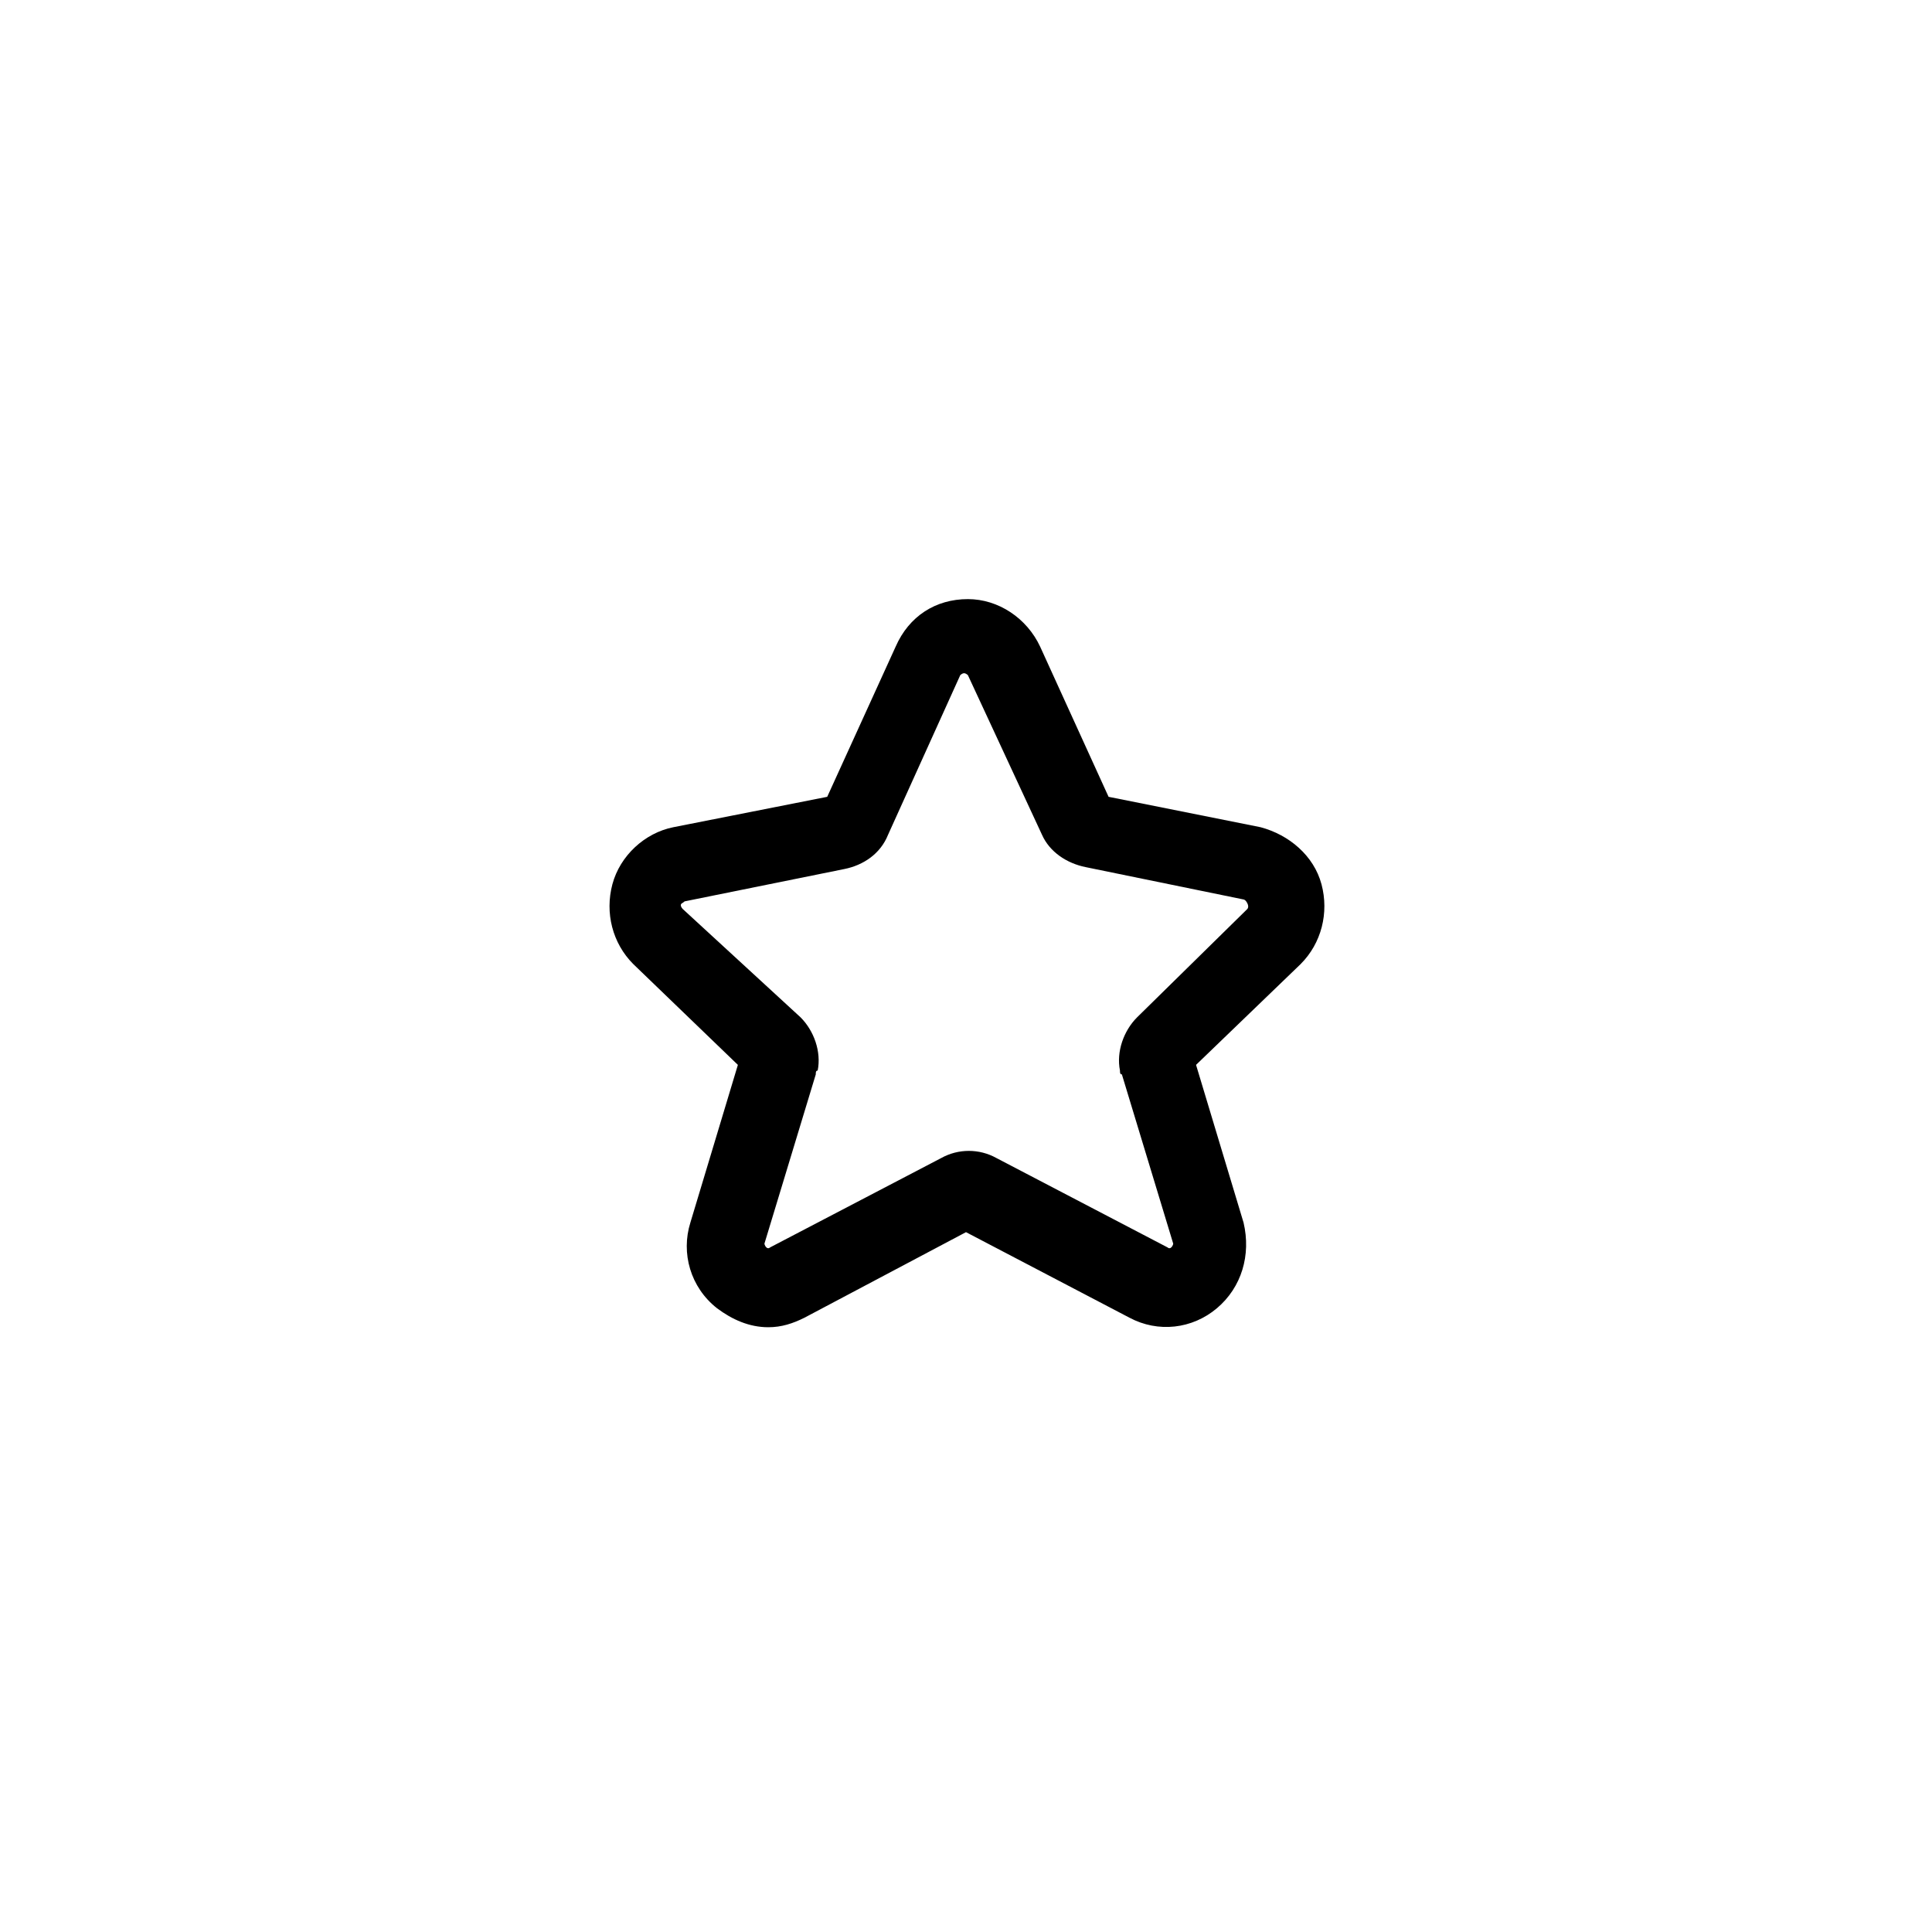
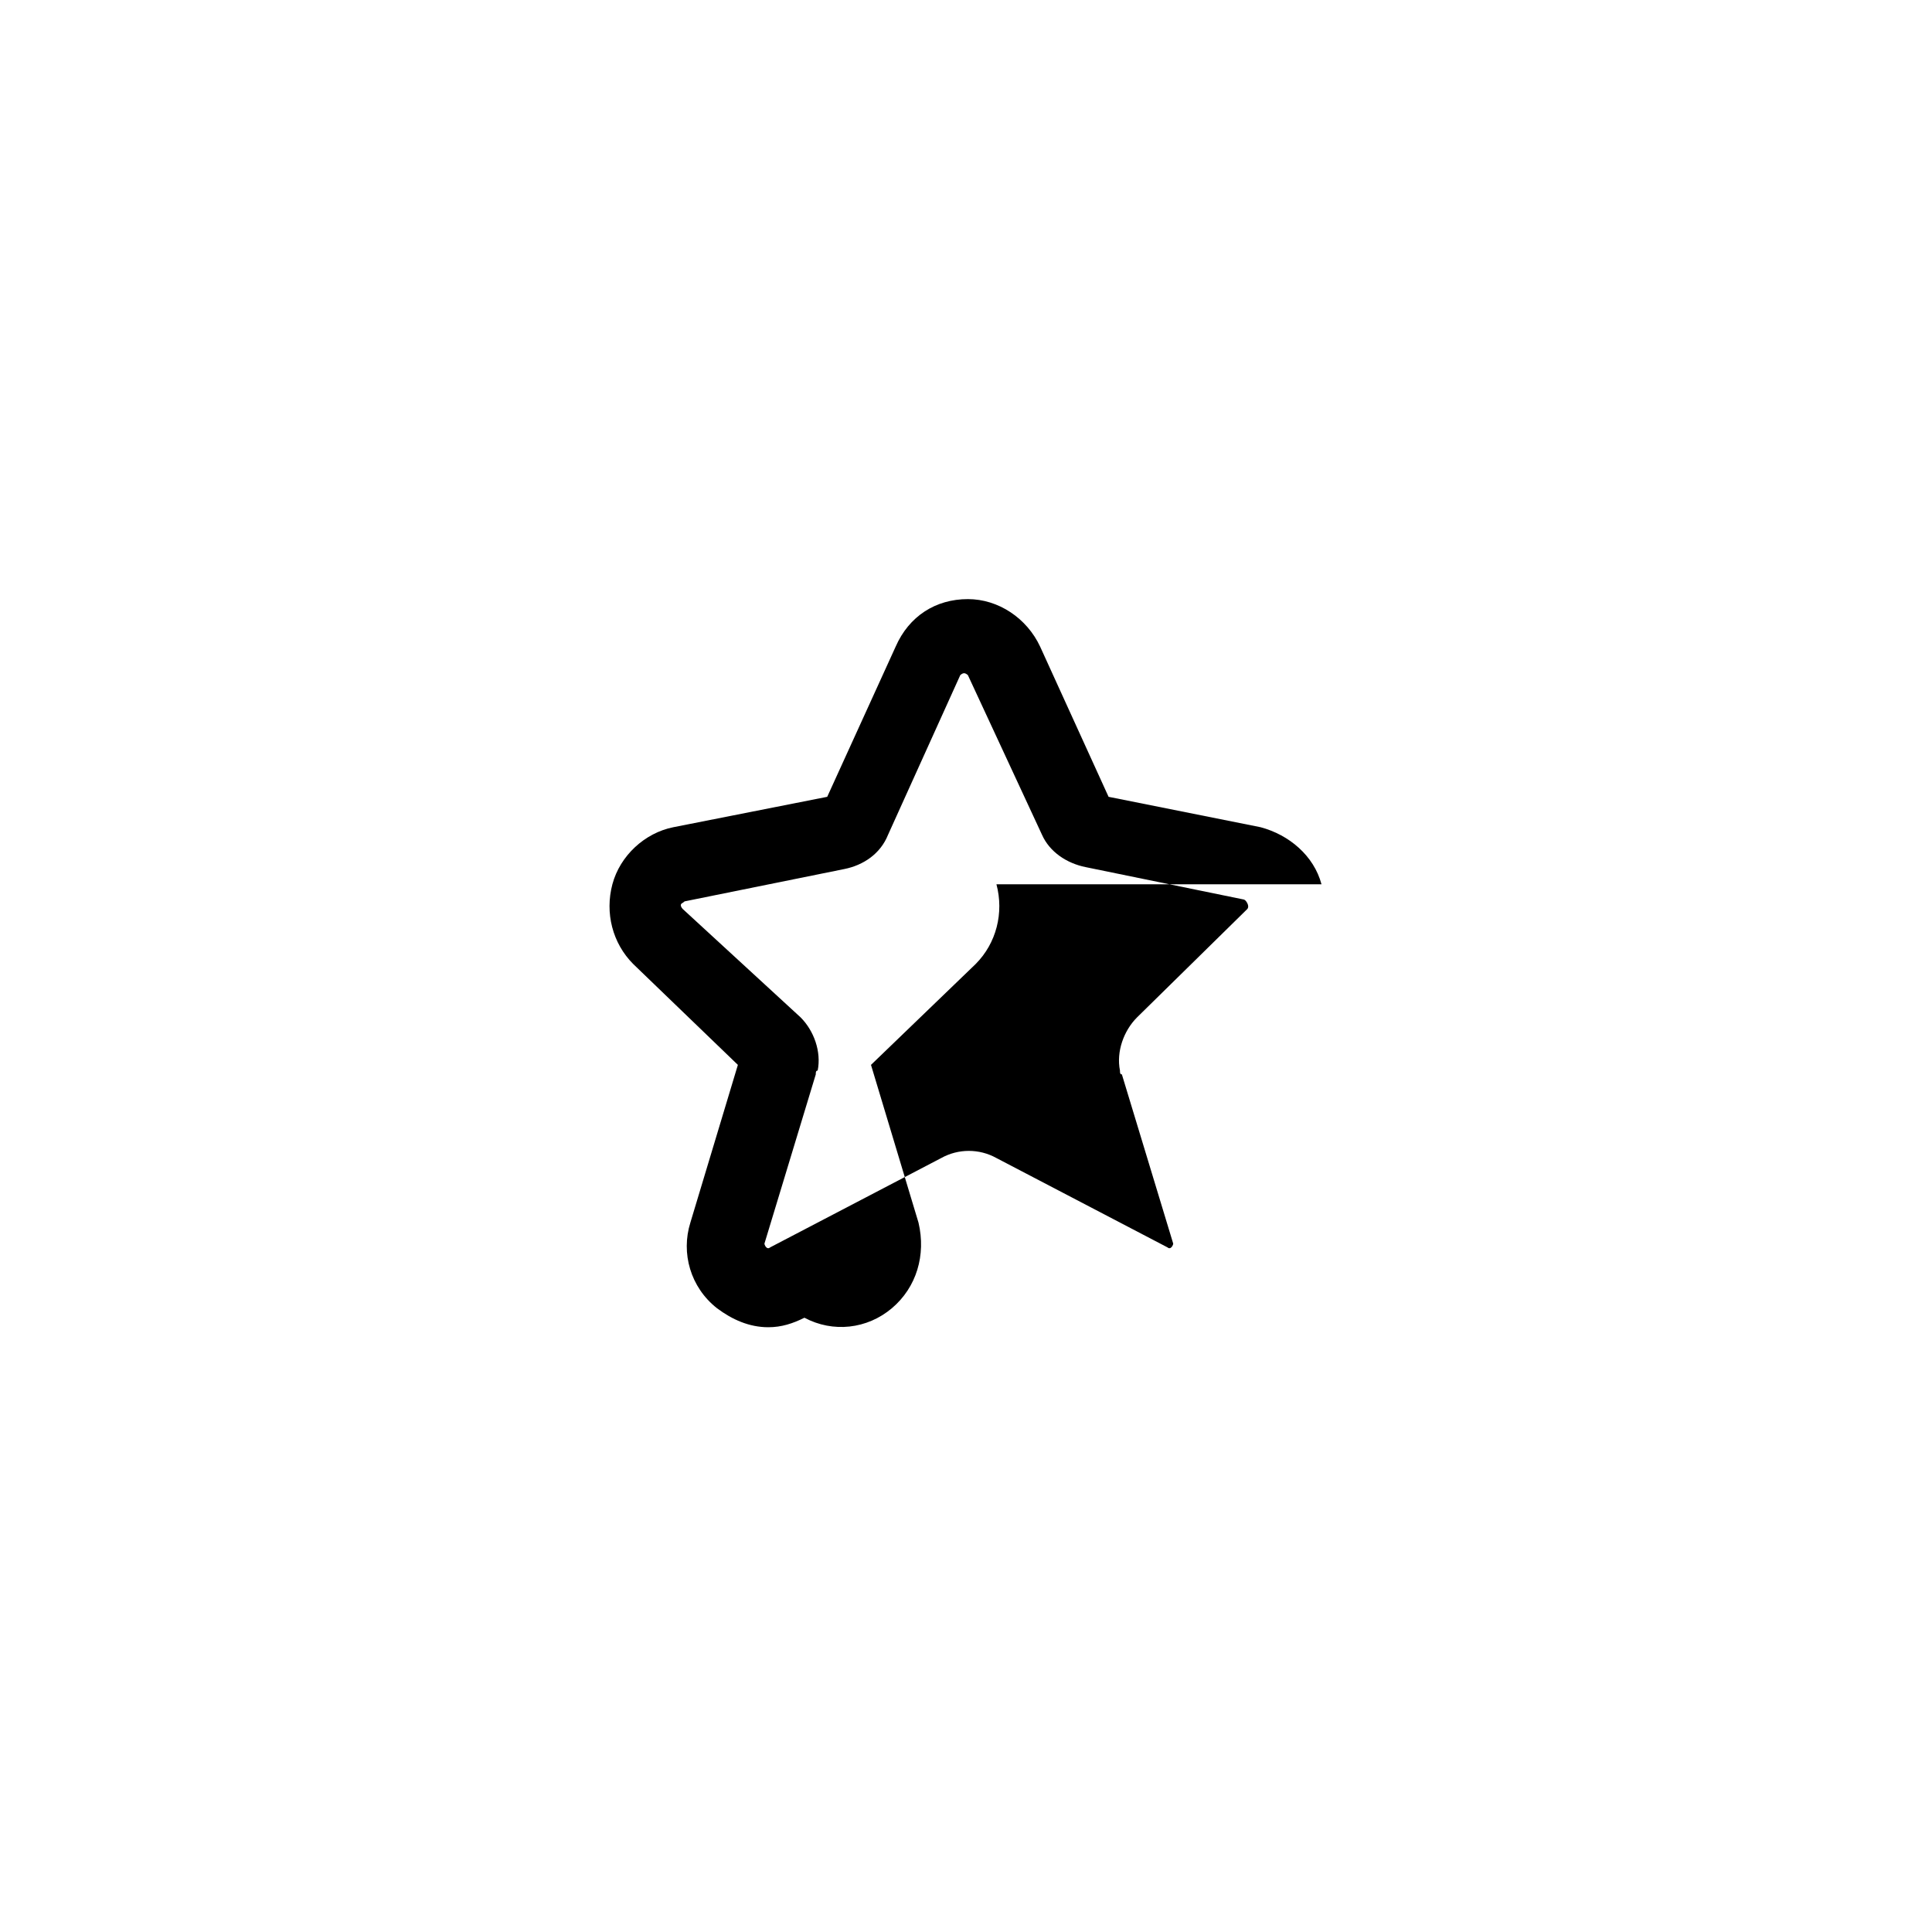
<svg xmlns="http://www.w3.org/2000/svg" fill="#000000" width="800px" height="800px" version="1.1" viewBox="144 144 512 512">
-   <path d="m494.21 378.34c-2.016-7.559-8.566-13.098-16.121-15.113l-40.305-8.062-18.137-39.801c-3.527-7.559-11.082-12.594-19.145-12.594-8.566 0-15.617 4.535-19.145 12.594l-18.137 39.801-40.809 8.062c-7.559 1.512-14.105 7.559-16.121 15.113-2.016 7.559 0 15.617 5.543 21.16l27.711 26.703-12.594 41.816c-2.519 8.062 0 17.129 7.055 22.672 4.031 3.023 8.566 5.039 13.602 5.039 3.527 0 6.551-1.008 9.574-2.519l42.816-22.676 43.328 22.672c7.559 4.031 16.625 3.023 23.176-2.519 6.551-5.543 9.07-14.105 7.055-22.672l-12.594-41.816 27.711-26.703c5.535-5.539 7.551-13.602 5.535-21.156zm-19.648 6.547-29.223 28.719c-3.527 3.527-5.543 9.07-4.535 14.105 0 0.504 0 1.008 0.504 1.008l13.602 44.84s0 0.504-0.504 1.008-1.008 0-1.008 0l-45.344-23.68c-4.535-2.519-10.078-2.519-14.609 0l-45.344 23.68s-0.504 0.504-1.008 0-0.504-1.008-0.504-1.008l13.602-44.84c0-0.504 0-1.008 0.504-1.008 1.008-5.039-1.008-10.578-4.535-14.105l-31.23-28.719s-0.504-0.504-0.504-1.008 0.504-0.504 1.008-1.008l42.32-8.566c5.039-1.008 9.574-4.031 11.586-9.07l19.145-42.32s0.504-0.504 1.008-0.504c0.504 0 1.008 0.504 1.008 0.504l19.648 42.32c2.016 4.535 6.551 7.559 11.586 8.566l41.816 8.566s0.504 0 1.008 1.008c0.508 1.008 0.004 1.512 0.004 1.512z" />
+   <path d="m494.21 378.34c-2.016-7.559-8.566-13.098-16.121-15.113l-40.305-8.062-18.137-39.801c-3.527-7.559-11.082-12.594-19.145-12.594-8.566 0-15.617 4.535-19.145 12.594l-18.137 39.801-40.809 8.062c-7.559 1.512-14.105 7.559-16.121 15.113-2.016 7.559 0 15.617 5.543 21.16l27.711 26.703-12.594 41.816c-2.519 8.062 0 17.129 7.055 22.672 4.031 3.023 8.566 5.039 13.602 5.039 3.527 0 6.551-1.008 9.574-2.519c7.559 4.031 16.625 3.023 23.176-2.519 6.551-5.543 9.07-14.105 7.055-22.672l-12.594-41.816 27.711-26.703c5.535-5.539 7.551-13.602 5.535-21.156zm-19.648 6.547-29.223 28.719c-3.527 3.527-5.543 9.07-4.535 14.105 0 0.504 0 1.008 0.504 1.008l13.602 44.84s0 0.504-0.504 1.008-1.008 0-1.008 0l-45.344-23.68c-4.535-2.519-10.078-2.519-14.609 0l-45.344 23.68s-0.504 0.504-1.008 0-0.504-1.008-0.504-1.008l13.602-44.84c0-0.504 0-1.008 0.504-1.008 1.008-5.039-1.008-10.578-4.535-14.105l-31.23-28.719s-0.504-0.504-0.504-1.008 0.504-0.504 1.008-1.008l42.32-8.566c5.039-1.008 9.574-4.031 11.586-9.07l19.145-42.32s0.504-0.504 1.008-0.504c0.504 0 1.008 0.504 1.008 0.504l19.648 42.32c2.016 4.535 6.551 7.559 11.586 8.566l41.816 8.566s0.504 0 1.008 1.008c0.508 1.008 0.004 1.512 0.004 1.512z" />
</svg>